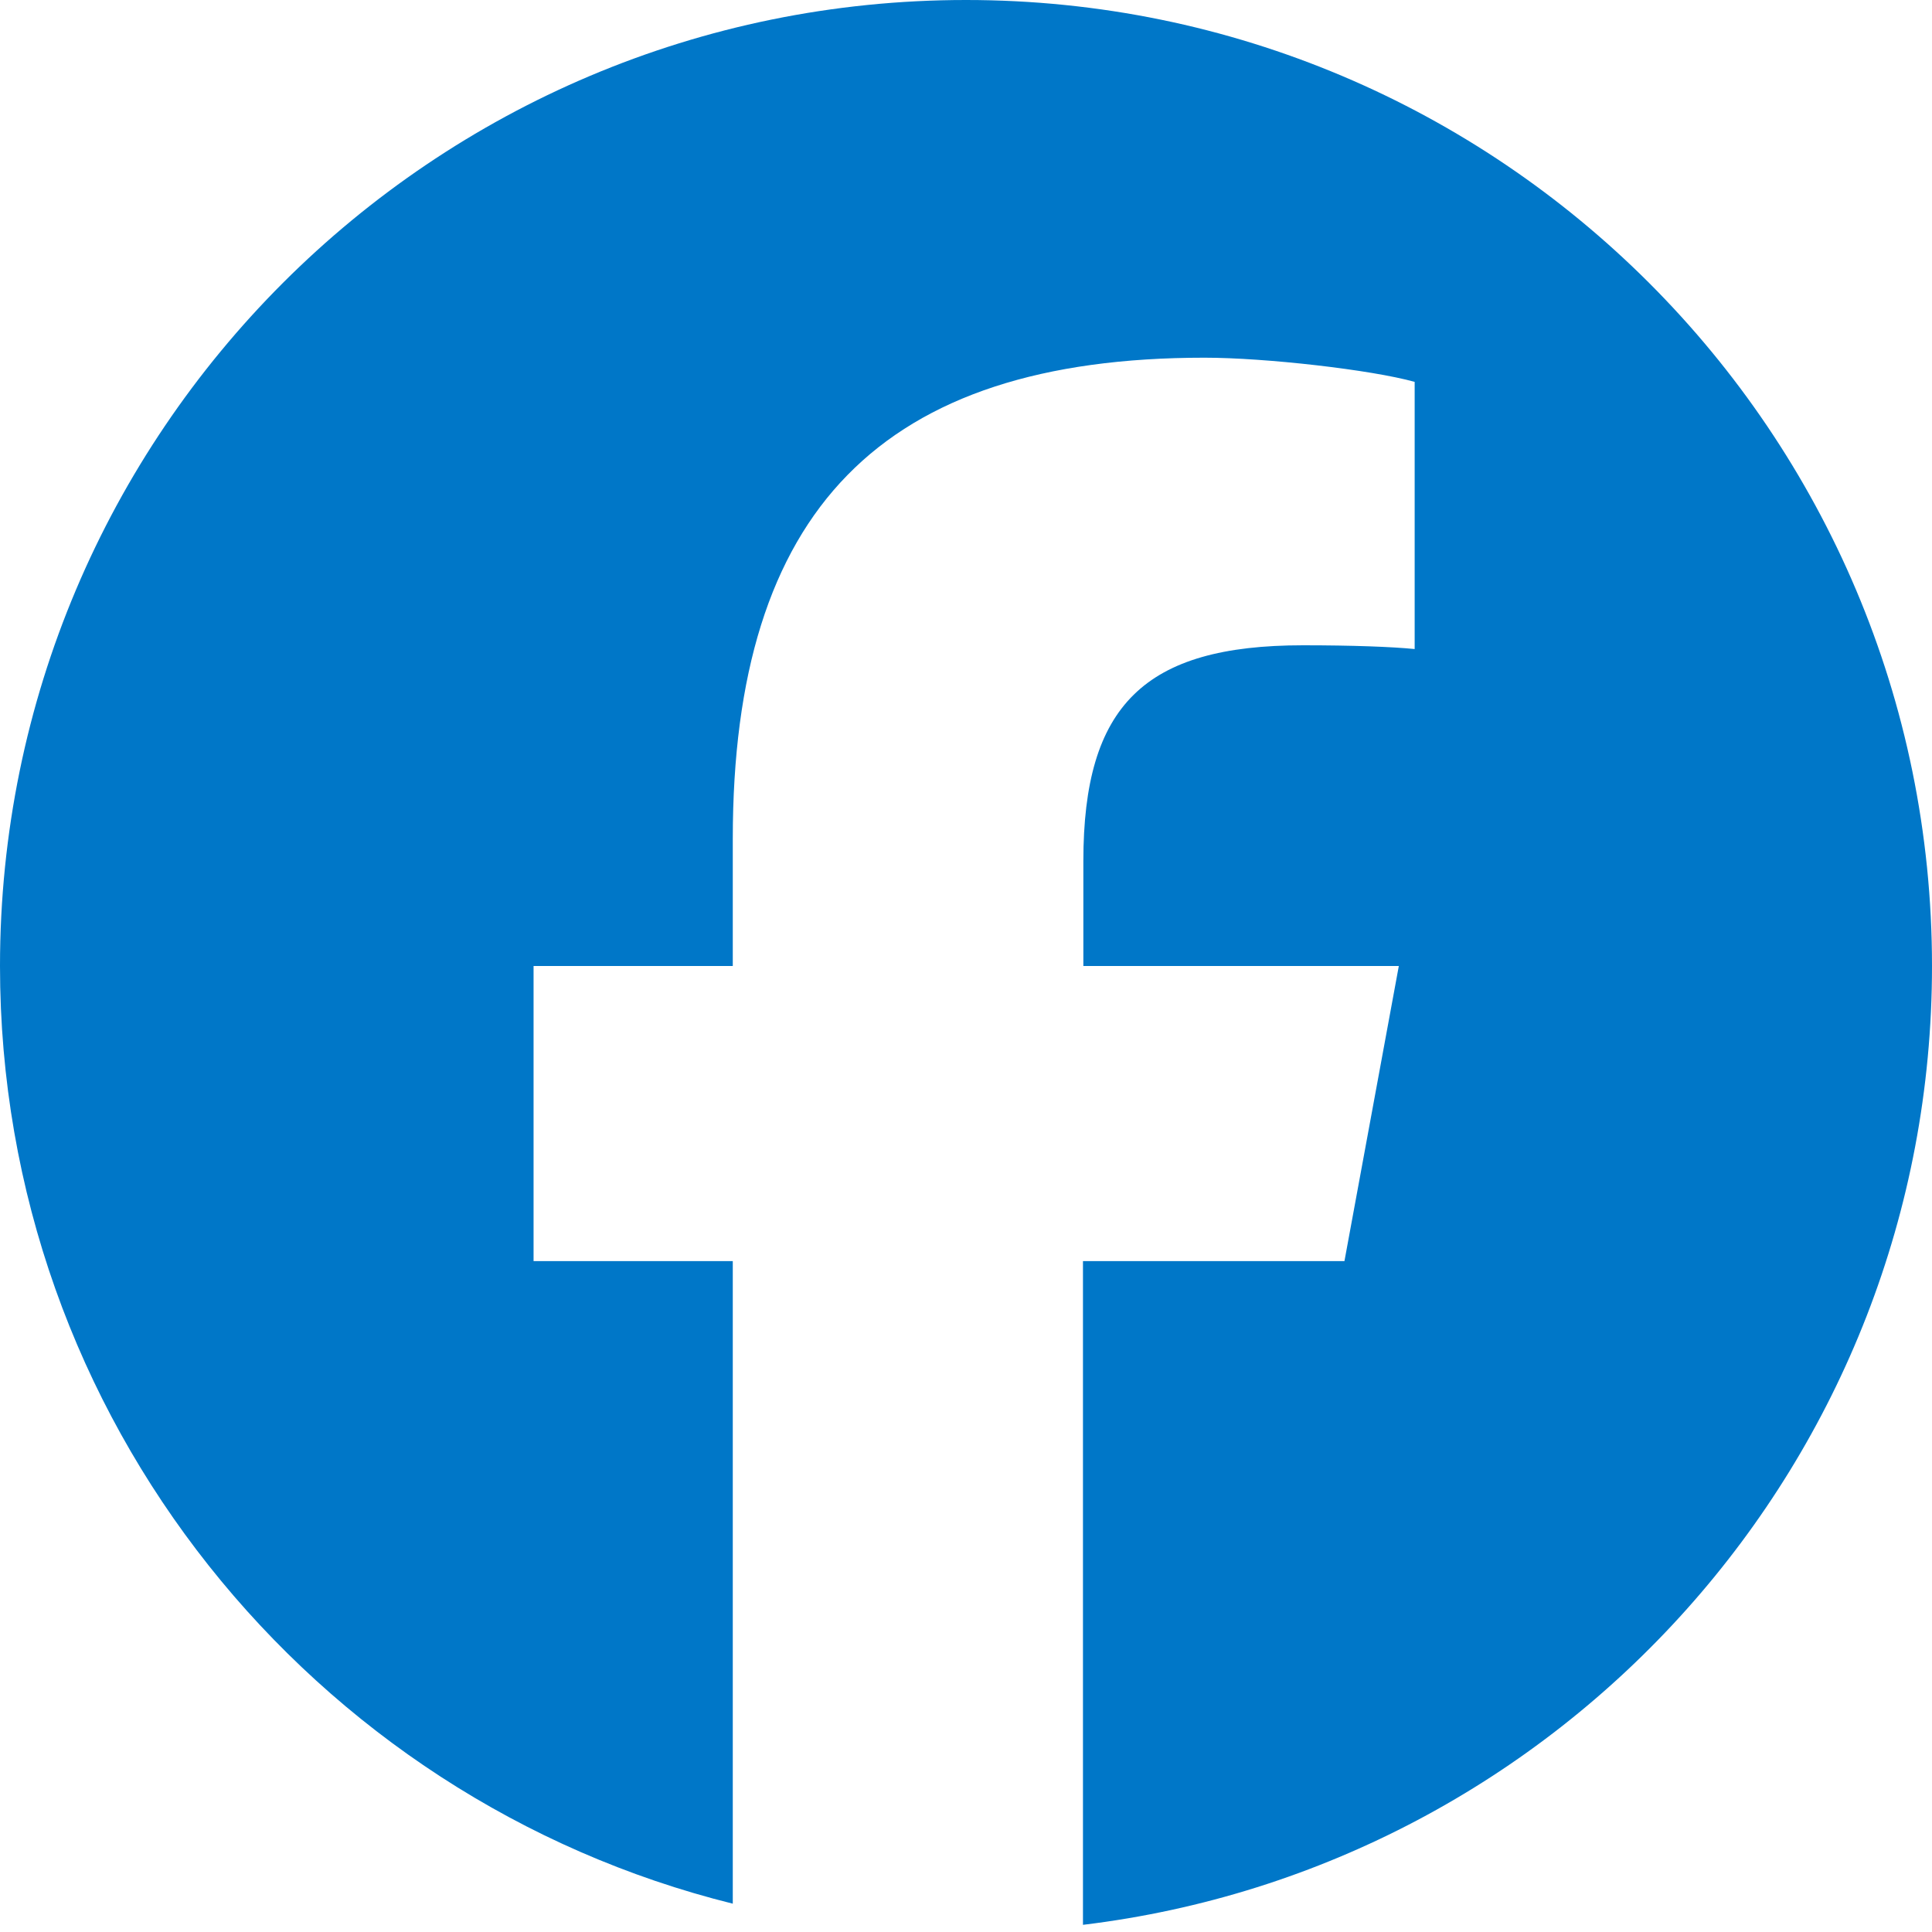
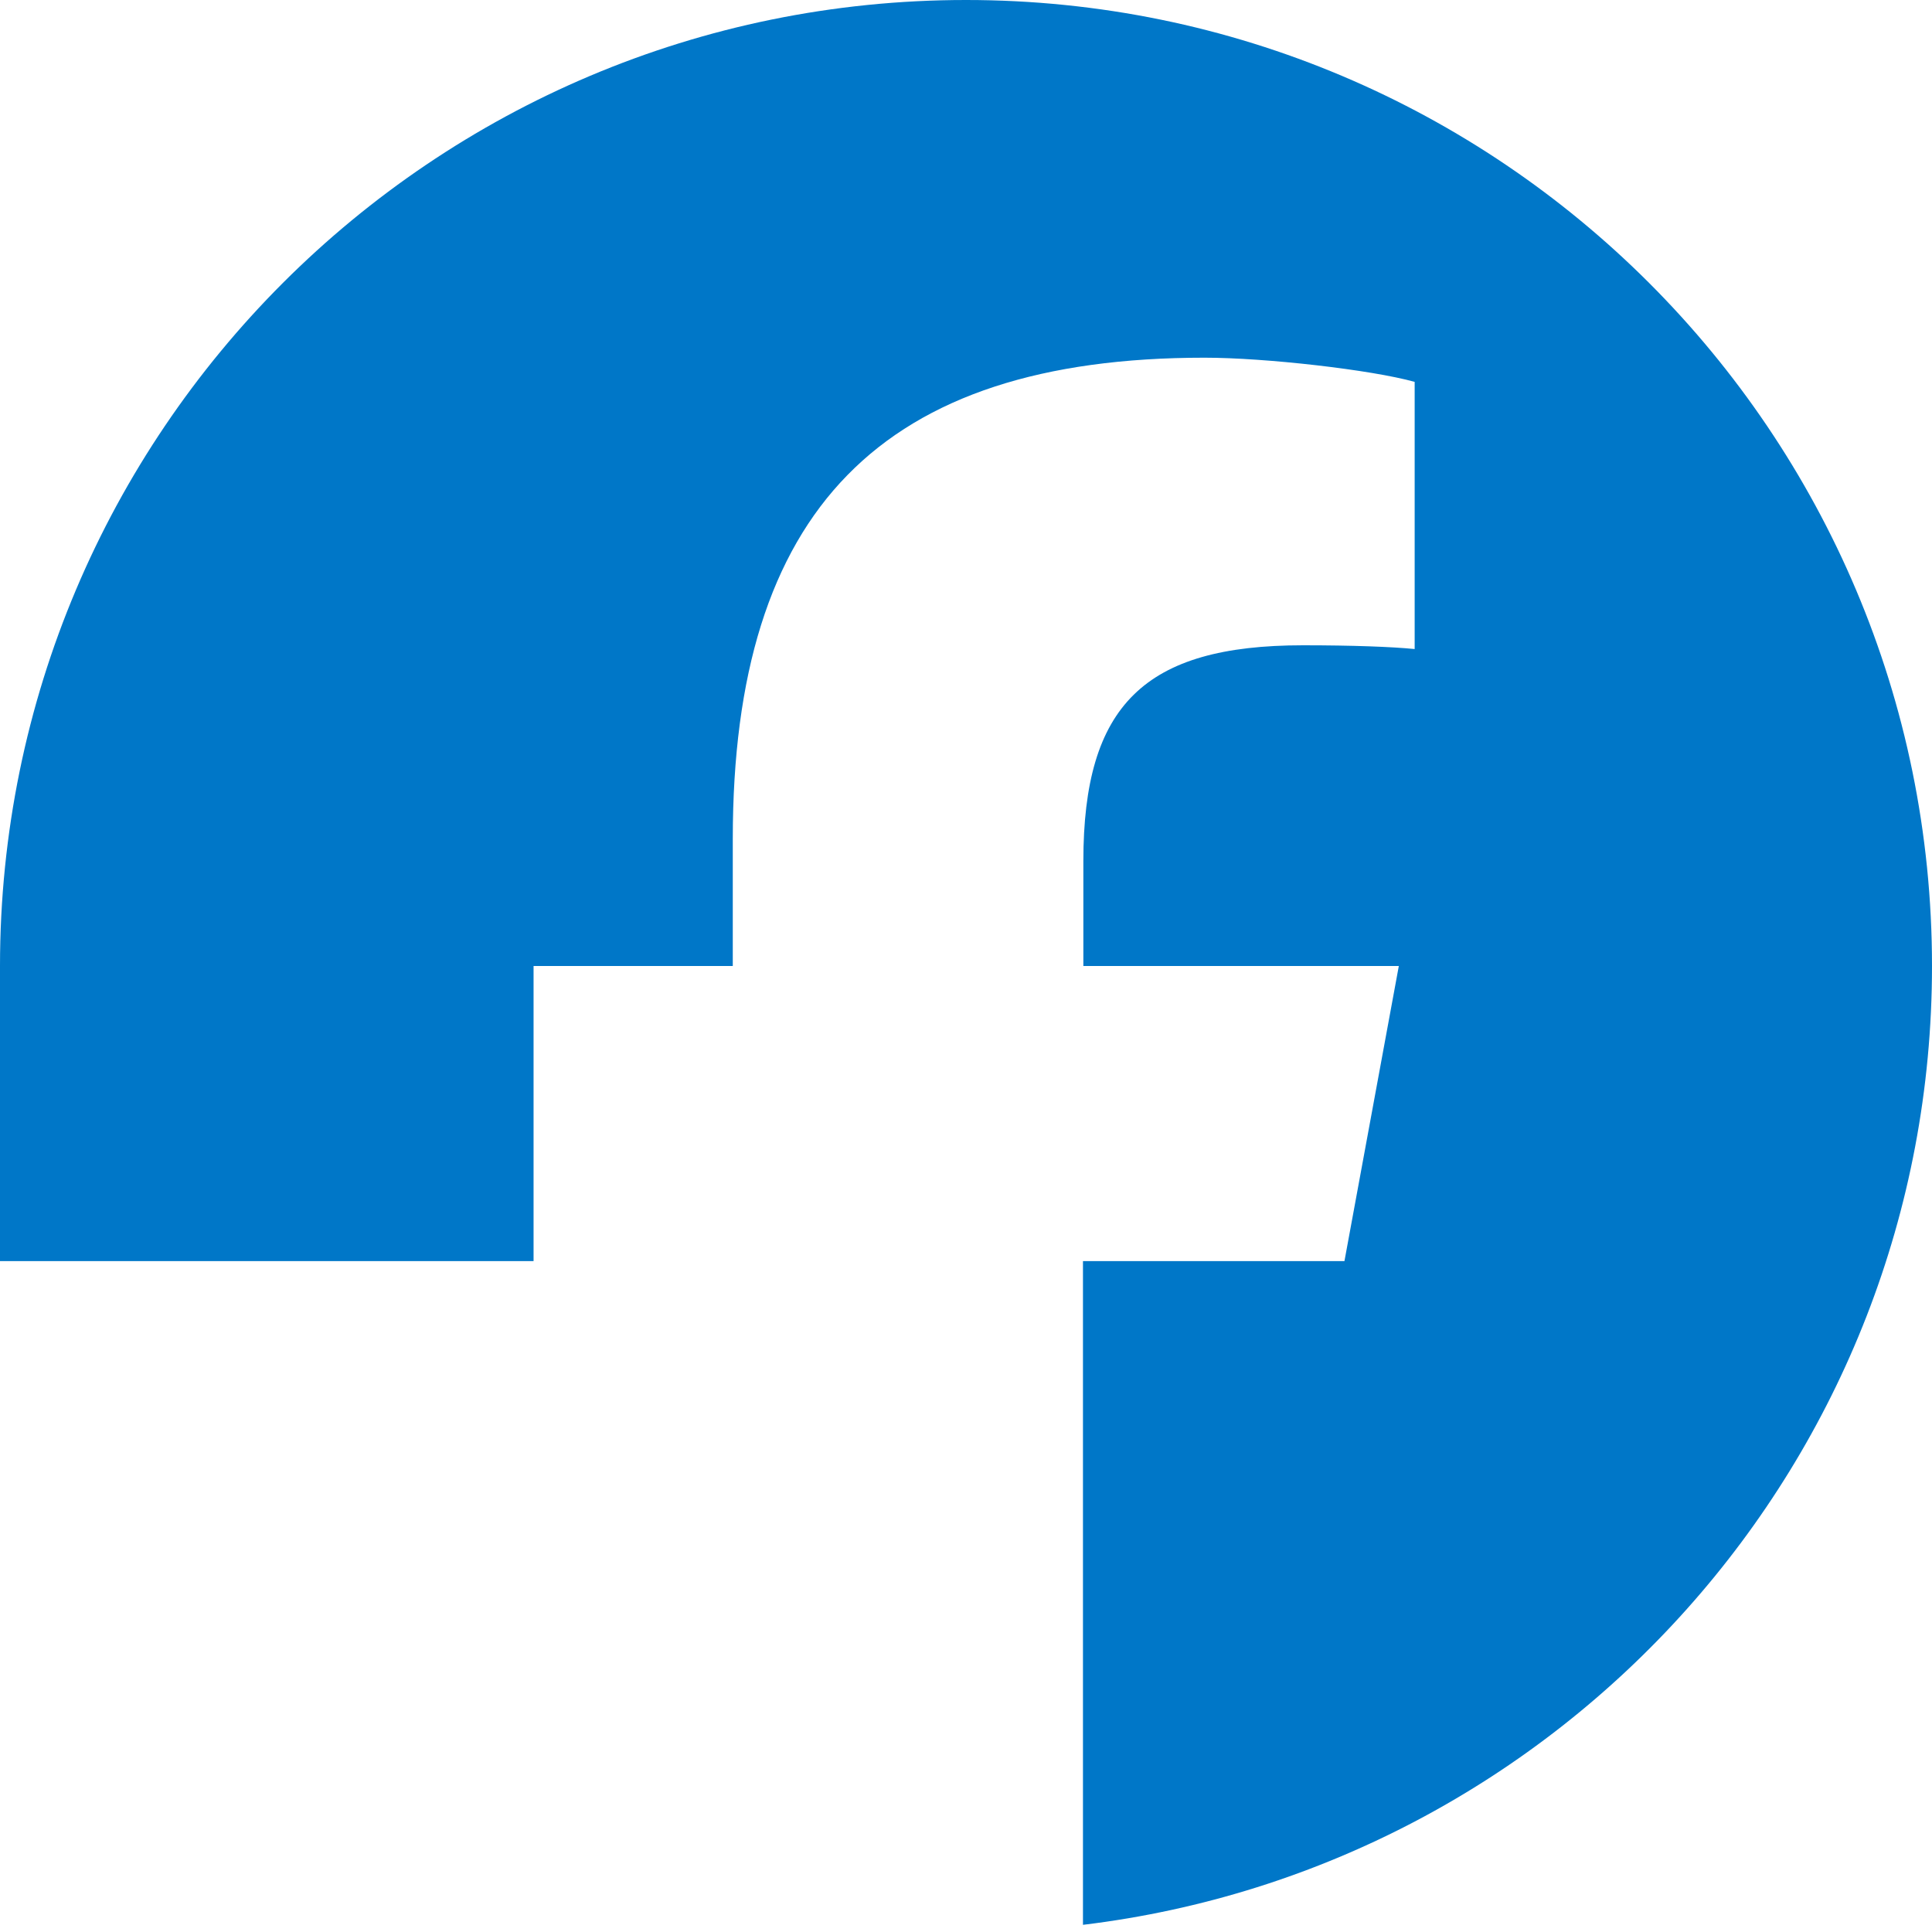
<svg xmlns="http://www.w3.org/2000/svg" width="35" height="35" viewBox="0 0 35 35" fill="none">
-   <path d="M35 17.5C35 7.834 27.166 0 17.5 0C7.834 0 0 7.834 0 17.5C0 25.703 5.653 32.594 13.275 34.487V22.846H9.666V17.5H13.275V15.196C13.275 9.242 15.969 6.48 21.82 6.48C22.928 6.48 24.842 6.699 25.628 6.918V11.758C25.218 11.717 24.5 11.69 23.605 11.69C20.733 11.69 19.626 12.776 19.626 15.6V17.5H25.341L24.356 22.846H19.619V34.87C28.287 33.824 35 26.448 35 17.5Z" fill="#0077C8" />
+   <path d="M35 17.5C35 7.834 27.166 0 17.5 0C7.834 0 0 7.834 0 17.5V22.846H9.666V17.5H13.275V15.196C13.275 9.242 15.969 6.48 21.82 6.48C22.928 6.48 24.842 6.699 25.628 6.918V11.758C25.218 11.717 24.5 11.69 23.605 11.69C20.733 11.69 19.626 12.776 19.626 15.6V17.5H25.341L24.356 22.846H19.619V34.87C28.287 33.824 35 26.448 35 17.5Z" fill="#0077C8" />
</svg>